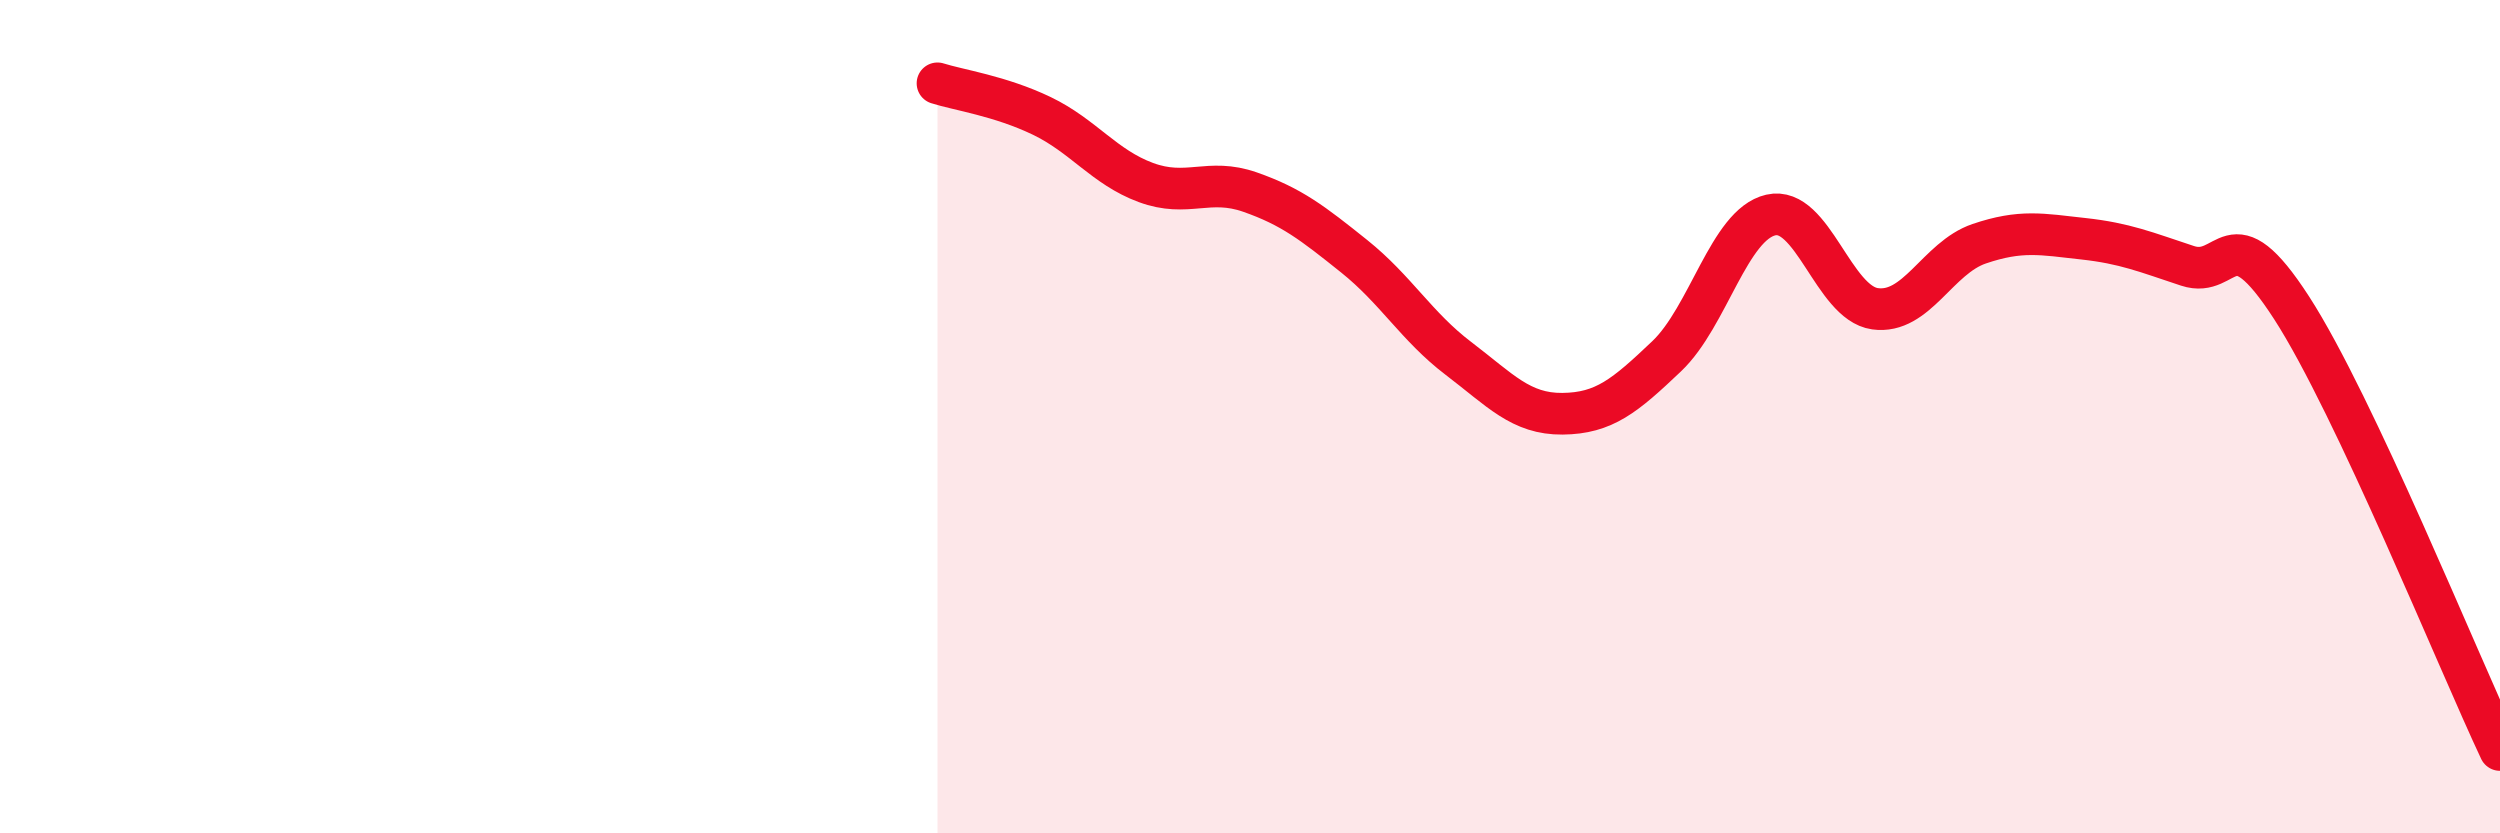
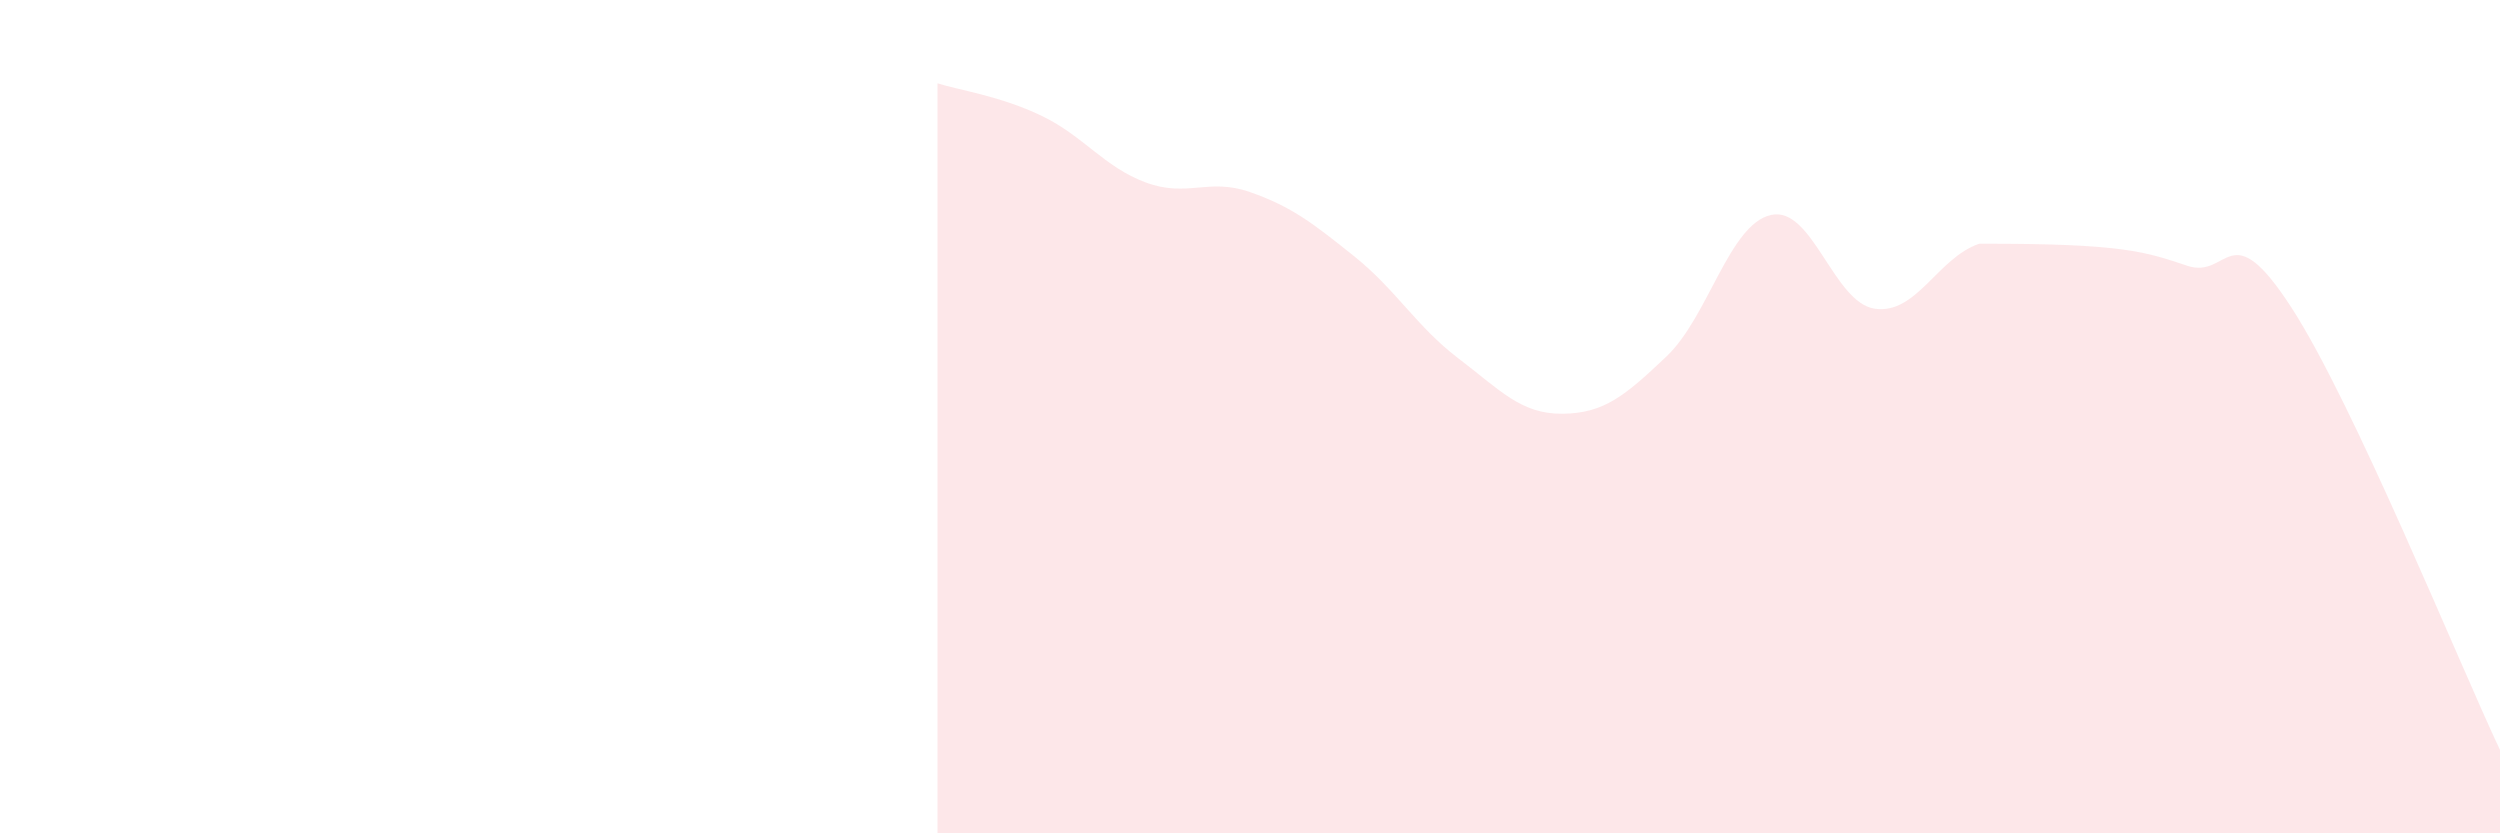
<svg xmlns="http://www.w3.org/2000/svg" width="60" height="20" viewBox="0 0 60 20">
-   <path d="M 22.5,2 C 23,2.16 24,2.3 25,2.78 C 26,3.26 26.5,4.01 27.5,4.38 C 28.5,4.75 29,4.26 30,4.61 C 31,4.96 31.5,5.35 32.5,6.15 C 33.5,6.95 34,7.84 35,8.6 C 36,9.36 36.5,9.94 37.5,9.93 C 38.5,9.92 39,9.5 40,8.55 C 41,7.6 41.5,5.39 42.5,5.16 C 43.5,4.93 44,7.27 45,7.41 C 46,7.55 46.5,6.19 47.5,5.85 C 48.5,5.51 49,5.62 50,5.73 C 51,5.84 51.5,6.05 52.5,6.38 C 53.5,6.71 53.5,5.07 55,7.39 C 56.5,9.71 59,15.88 60,18L60 20L22.5 20Z" fill="#EB0A25" opacity="0.1" stroke-linecap="round" stroke-linejoin="round" />
-   <path d="M 22.5,2 C 23,2.16 24,2.3 25,2.78 C 26,3.26 26.5,4.01 27.5,4.38 C 28.5,4.75 29,4.26 30,4.61 C 31,4.96 31.5,5.35 32.5,6.15 C 33.5,6.95 34,7.84 35,8.6 C 36,9.36 36.5,9.94 37.5,9.93 C 38.5,9.92 39,9.5 40,8.55 C 41,7.6 41.5,5.39 42.5,5.16 C 43.5,4.93 44,7.27 45,7.41 C 46,7.55 46.5,6.19 47.5,5.85 C 48.5,5.51 49,5.62 50,5.73 C 51,5.84 51.5,6.05 52.5,6.38 C 53.5,6.71 53.5,5.07 55,7.39 C 56.5,9.71 59,15.88 60,18" stroke="#EB0A25" stroke-width="1" fill="none" stroke-linecap="round" stroke-linejoin="round" />
+   <path d="M 22.5,2 C 23,2.16 24,2.3 25,2.78 C 26,3.26 26.5,4.01 27.5,4.38 C 28.5,4.75 29,4.26 30,4.61 C 31,4.96 31.5,5.35 32.5,6.15 C 33.5,6.95 34,7.84 35,8.6 C 36,9.36 36.5,9.94 37.5,9.93 C 38.5,9.92 39,9.5 40,8.55 C 41,7.6 41.5,5.39 42.5,5.16 C 43.5,4.93 44,7.27 45,7.41 C 46,7.55 46.5,6.19 47.5,5.85 C 51,5.84 51.5,6.05 52.5,6.38 C 53.5,6.71 53.5,5.07 55,7.39 C 56.5,9.71 59,15.88 60,18L60 20L22.5 20Z" fill="#EB0A25" opacity="0.1" stroke-linecap="round" stroke-linejoin="round" />
</svg>